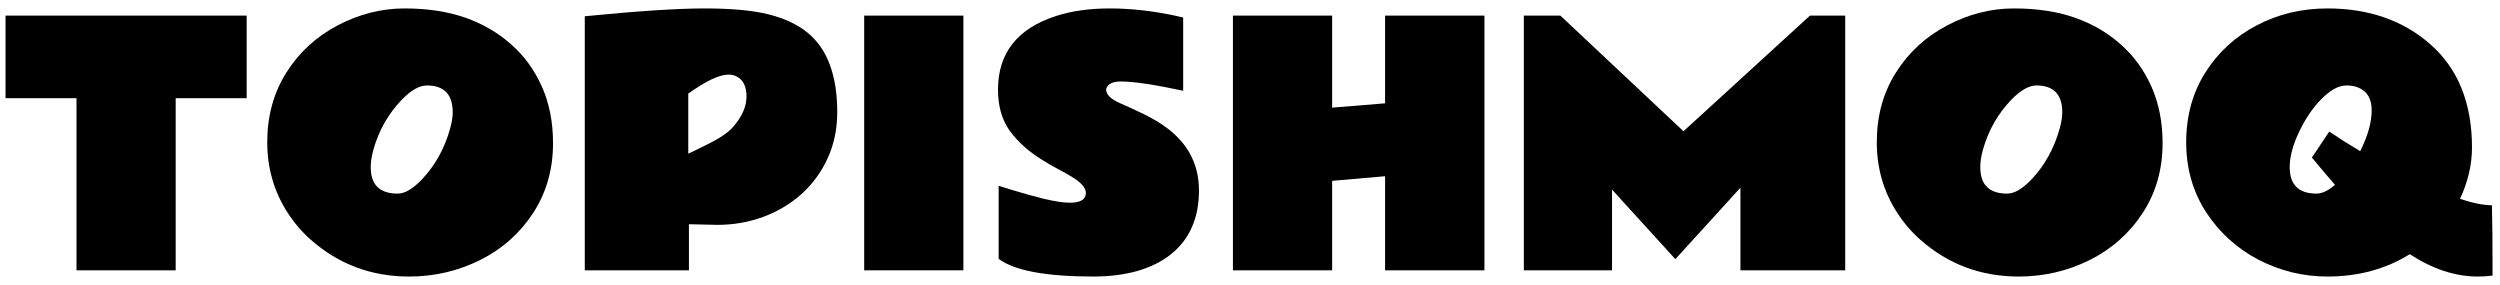
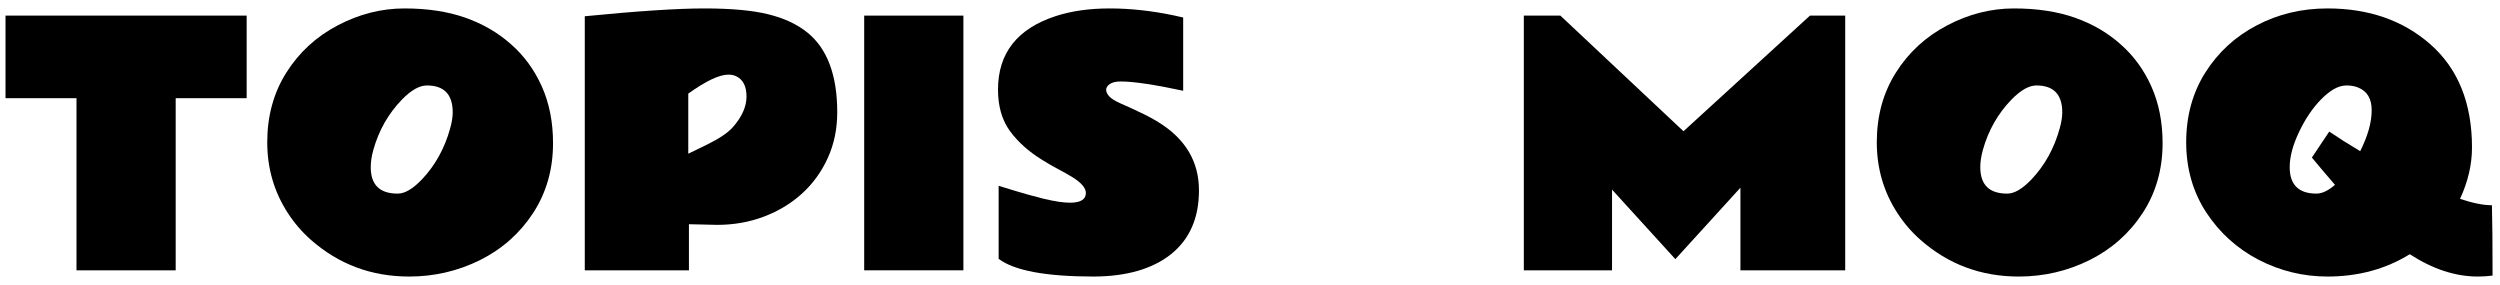
<svg xmlns="http://www.w3.org/2000/svg" width="193" height="22" viewBox="0 0 193 22" fill="none">
  <g clip-path="url(#clip0_1589_99)">
    <path d="M192.377 15.845C192.41 17.093 192.426 18.902 192.426 21.275C192.048 21.324 191.671 21.349 191.293 21.349C189.553 21.349 187.801 20.774 186.036 19.625C184.173 20.774 182.055 21.349 179.683 21.349C177.811 21.349 176.038 20.918 174.364 20.056C172.697 19.186 171.347 17.963 170.313 16.387C169.287 14.803 168.774 13.001 168.774 10.982C168.774 8.954 169.266 7.161 170.251 5.601C171.236 4.041 172.558 2.827 174.216 1.957C175.874 1.086 177.696 0.651 179.683 0.651C182.867 0.651 185.51 1.571 187.612 3.409C189.762 5.297 190.838 7.957 190.838 11.388C190.838 12.701 190.53 14.023 189.914 15.352C190.899 15.681 191.72 15.845 192.377 15.845ZM182.207 11.671C182.798 10.489 183.093 9.442 183.093 8.531C183.101 7.62 182.744 7.025 182.022 6.746C181.776 6.648 181.484 6.598 181.148 6.598C180.819 6.598 180.487 6.697 180.15 6.894C179.822 7.091 179.498 7.353 179.178 7.682C178.521 8.355 177.955 9.196 177.479 10.206C177.003 11.207 176.765 12.106 176.765 12.902C176.765 14.265 177.454 14.946 178.833 14.946C179.268 14.946 179.744 14.72 180.261 14.269C179.958 13.924 179.658 13.575 179.362 13.222C179.067 12.869 178.771 12.517 178.476 12.164L179.818 10.157C180.491 10.616 181.287 11.121 182.207 11.671Z" fill="black" />
    <path d="M159.207 8.679C159.207 7.292 158.542 6.598 157.212 6.598C156.638 6.598 155.998 6.959 155.292 7.682C154.233 8.774 153.494 10.075 153.075 11.585C152.944 12.061 152.878 12.5 152.878 12.902C152.878 14.265 153.568 14.946 154.947 14.946C155.497 14.954 156.125 14.589 156.831 13.85C157.857 12.767 158.583 11.454 159.01 9.91C159.141 9.434 159.207 9.024 159.207 8.679ZM155.846 21.349C152.932 21.349 150.404 20.405 148.261 18.517C147.58 17.918 146.989 17.232 146.488 16.461C145.421 14.827 144.888 13.001 144.888 10.982C144.888 8.954 145.38 7.161 146.365 5.601C147.35 4.041 148.672 2.827 150.33 1.957C151.988 1.086 153.703 0.651 155.476 0.651C157.258 0.651 158.825 0.889 160.18 1.366C161.534 1.842 162.712 2.527 163.713 3.422C164.723 4.308 165.515 5.396 166.09 6.684C166.664 7.973 166.952 9.43 166.952 11.055C166.952 13.075 166.439 14.872 165.412 16.448C164.386 18.016 163.02 19.227 161.312 20.08C159.605 20.926 157.783 21.349 155.846 21.349Z" fill="black" />
    <path d="M117.64 1.205H120.46L129.965 10.132L139.729 1.205H142.45V20.868H134.361V14.491L129.337 20.006L124.449 14.638V20.868H117.64V1.205Z" fill="black" />
-     <path d="M106.928 1.205H114.599V20.868H106.928V13.604L102.841 13.961V20.868H95.182V1.205H102.841V8.31L106.928 7.977V1.205Z" fill="black" />
    <path d="M84.434 21.349C80.748 21.349 78.302 20.893 77.095 19.982V14.343C77.128 14.351 77.247 14.388 77.453 14.454C77.666 14.519 77.933 14.601 78.253 14.7C79 14.93 79.784 15.147 80.604 15.352C81.433 15.549 82.098 15.648 82.599 15.648C83.42 15.648 83.83 15.398 83.83 14.897C83.83 14.511 83.477 14.101 82.771 13.666C82.451 13.469 82.086 13.263 81.676 13.05C81.273 12.837 80.863 12.599 80.444 12.336C79.418 11.704 78.593 10.965 77.97 10.12C77.354 9.274 77.046 8.207 77.046 6.918C77.046 4.103 78.532 2.211 81.503 1.242C82.71 0.848 84.101 0.651 85.677 0.651C87.261 0.651 88.915 0.832 90.639 1.193C90.992 1.267 91.226 1.32 91.341 1.353V7.005C89.108 6.529 87.504 6.29 86.527 6.29C86.149 6.29 85.866 6.356 85.677 6.487C85.488 6.619 85.394 6.767 85.394 6.931C85.394 7.095 85.476 7.267 85.64 7.448C85.804 7.62 86.088 7.797 86.49 7.977C86.892 8.15 87.36 8.363 87.893 8.618C88.435 8.864 88.94 9.131 89.408 9.418C91.509 10.707 92.56 12.467 92.56 14.7C92.56 16.818 91.846 18.455 90.418 19.613C88.973 20.762 86.978 21.34 84.434 21.349Z" fill="black" />
    <path d="M74.374 20.868H66.716V1.205H74.374V20.868Z" fill="black" />
    <path d="M45.145 1.255C49.216 0.853 52.294 0.651 54.379 0.651C56.464 0.651 58.114 0.803 59.329 1.107C60.552 1.411 61.557 1.883 62.345 2.523C63.872 3.771 64.635 5.819 64.635 8.667C64.635 9.947 64.393 11.121 63.909 12.188C63.425 13.255 62.764 14.17 61.926 14.934C61.089 15.697 60.108 16.292 58.984 16.719C57.859 17.146 56.657 17.359 55.376 17.359L53.185 17.31V20.868H45.145V1.255ZM56.238 5.761C55.532 5.761 54.498 6.249 53.135 7.226V11.868L54.576 11.166C55.528 10.698 56.193 10.251 56.571 9.824C57.276 9.028 57.63 8.236 57.63 7.448C57.63 6.66 57.363 6.139 56.829 5.884C56.657 5.802 56.46 5.761 56.238 5.761Z" fill="black" />
    <path d="M34.95 8.679C34.95 7.292 34.285 6.598 32.955 6.598C32.381 6.598 31.741 6.959 31.035 7.682C29.976 8.774 29.237 10.075 28.818 11.585C28.687 12.061 28.621 12.5 28.621 12.902C28.621 14.265 29.311 14.946 30.69 14.946C31.24 14.954 31.868 14.589 32.574 13.85C33.6 12.767 34.326 11.454 34.753 9.91C34.884 9.434 34.95 9.024 34.95 8.679ZM31.589 21.349C28.675 21.349 26.147 20.405 24.004 18.517C23.323 17.918 22.732 17.232 22.231 16.461C21.164 14.827 20.631 13.001 20.631 10.982C20.631 8.954 21.123 7.161 22.108 5.601C23.093 4.041 24.415 2.827 26.073 1.957C27.731 1.086 29.446 0.651 31.219 0.651C33.001 0.651 34.568 0.889 35.923 1.366C37.277 1.842 38.455 2.527 39.456 3.422C40.466 4.308 41.258 5.396 41.833 6.684C42.407 7.973 42.694 9.43 42.694 11.055C42.694 13.075 42.181 14.872 41.155 16.448C40.129 18.016 38.763 19.227 37.055 20.08C35.348 20.926 33.526 21.349 31.589 21.349Z" fill="black" />
    <path d="M0.426 1.205H19.042V7.583H13.563V20.868H5.905V7.583H0.426V1.205Z" fill="black" />
  </g>
  <defs>
    <clipPath id="clip0_1589_99">
      <rect width="192" height="20.697" fill="white" transform="translate(0.426 0.651)" />
    </clipPath>
  </defs>
</svg>